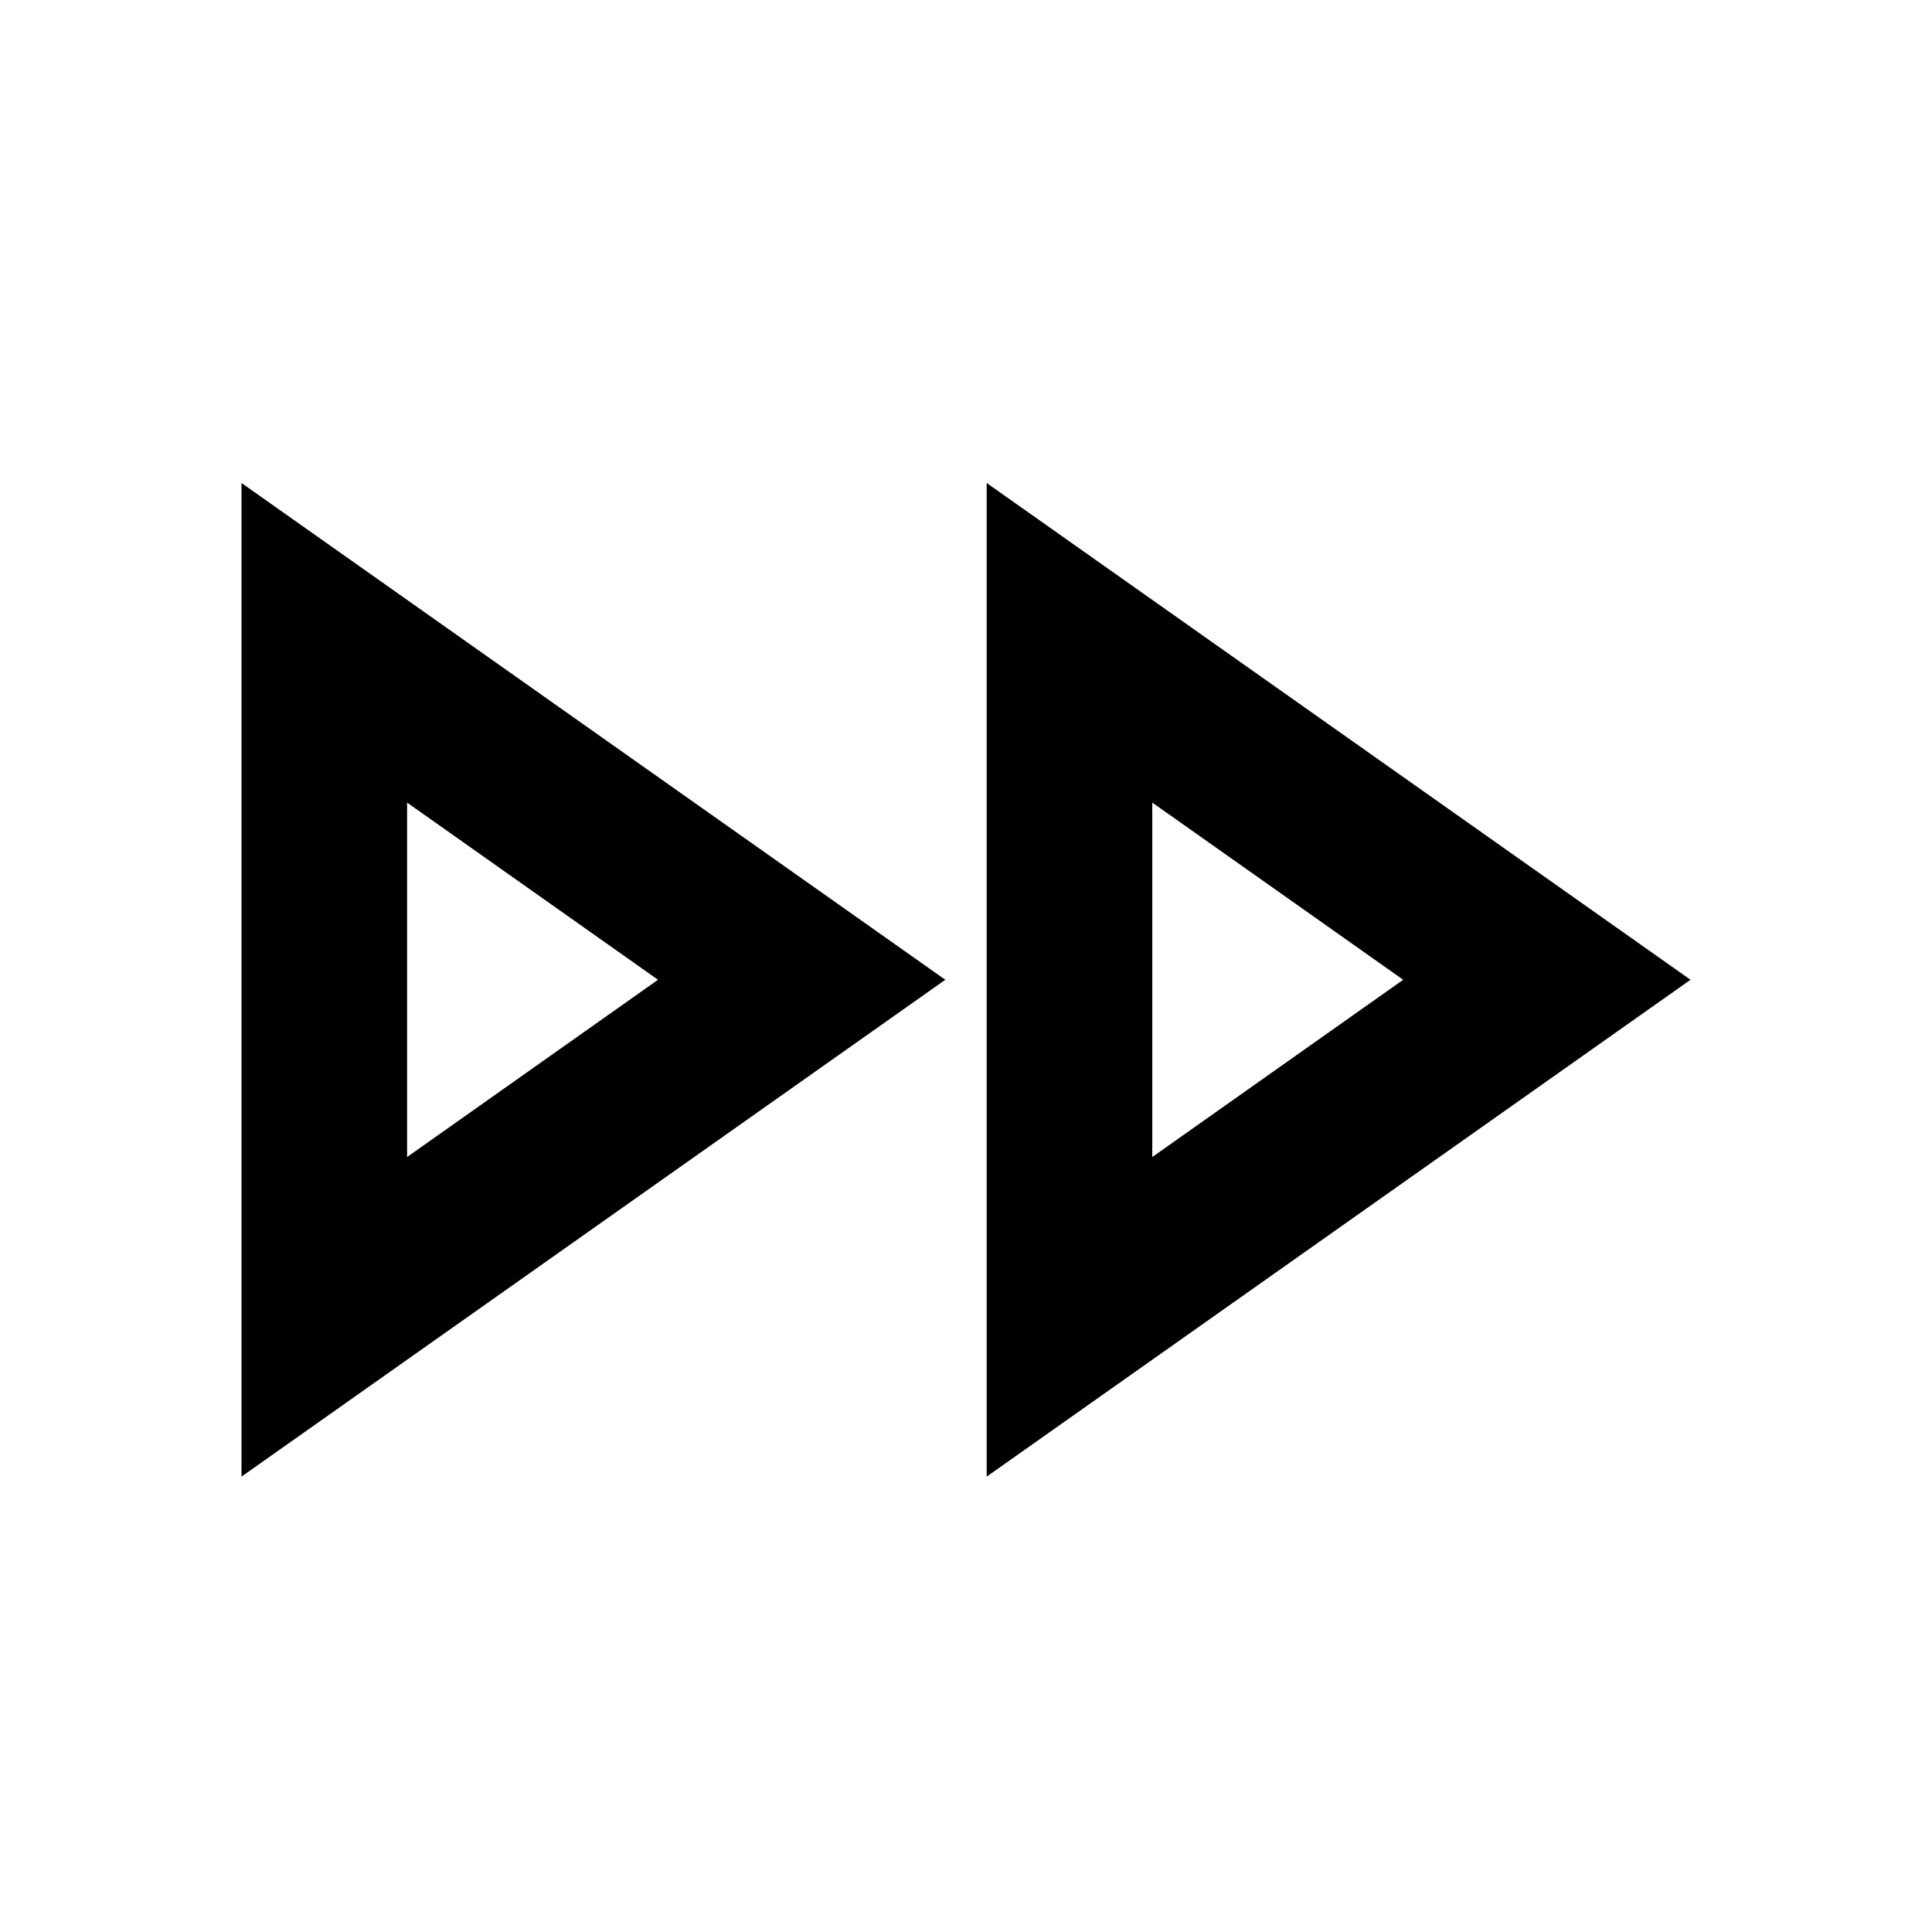
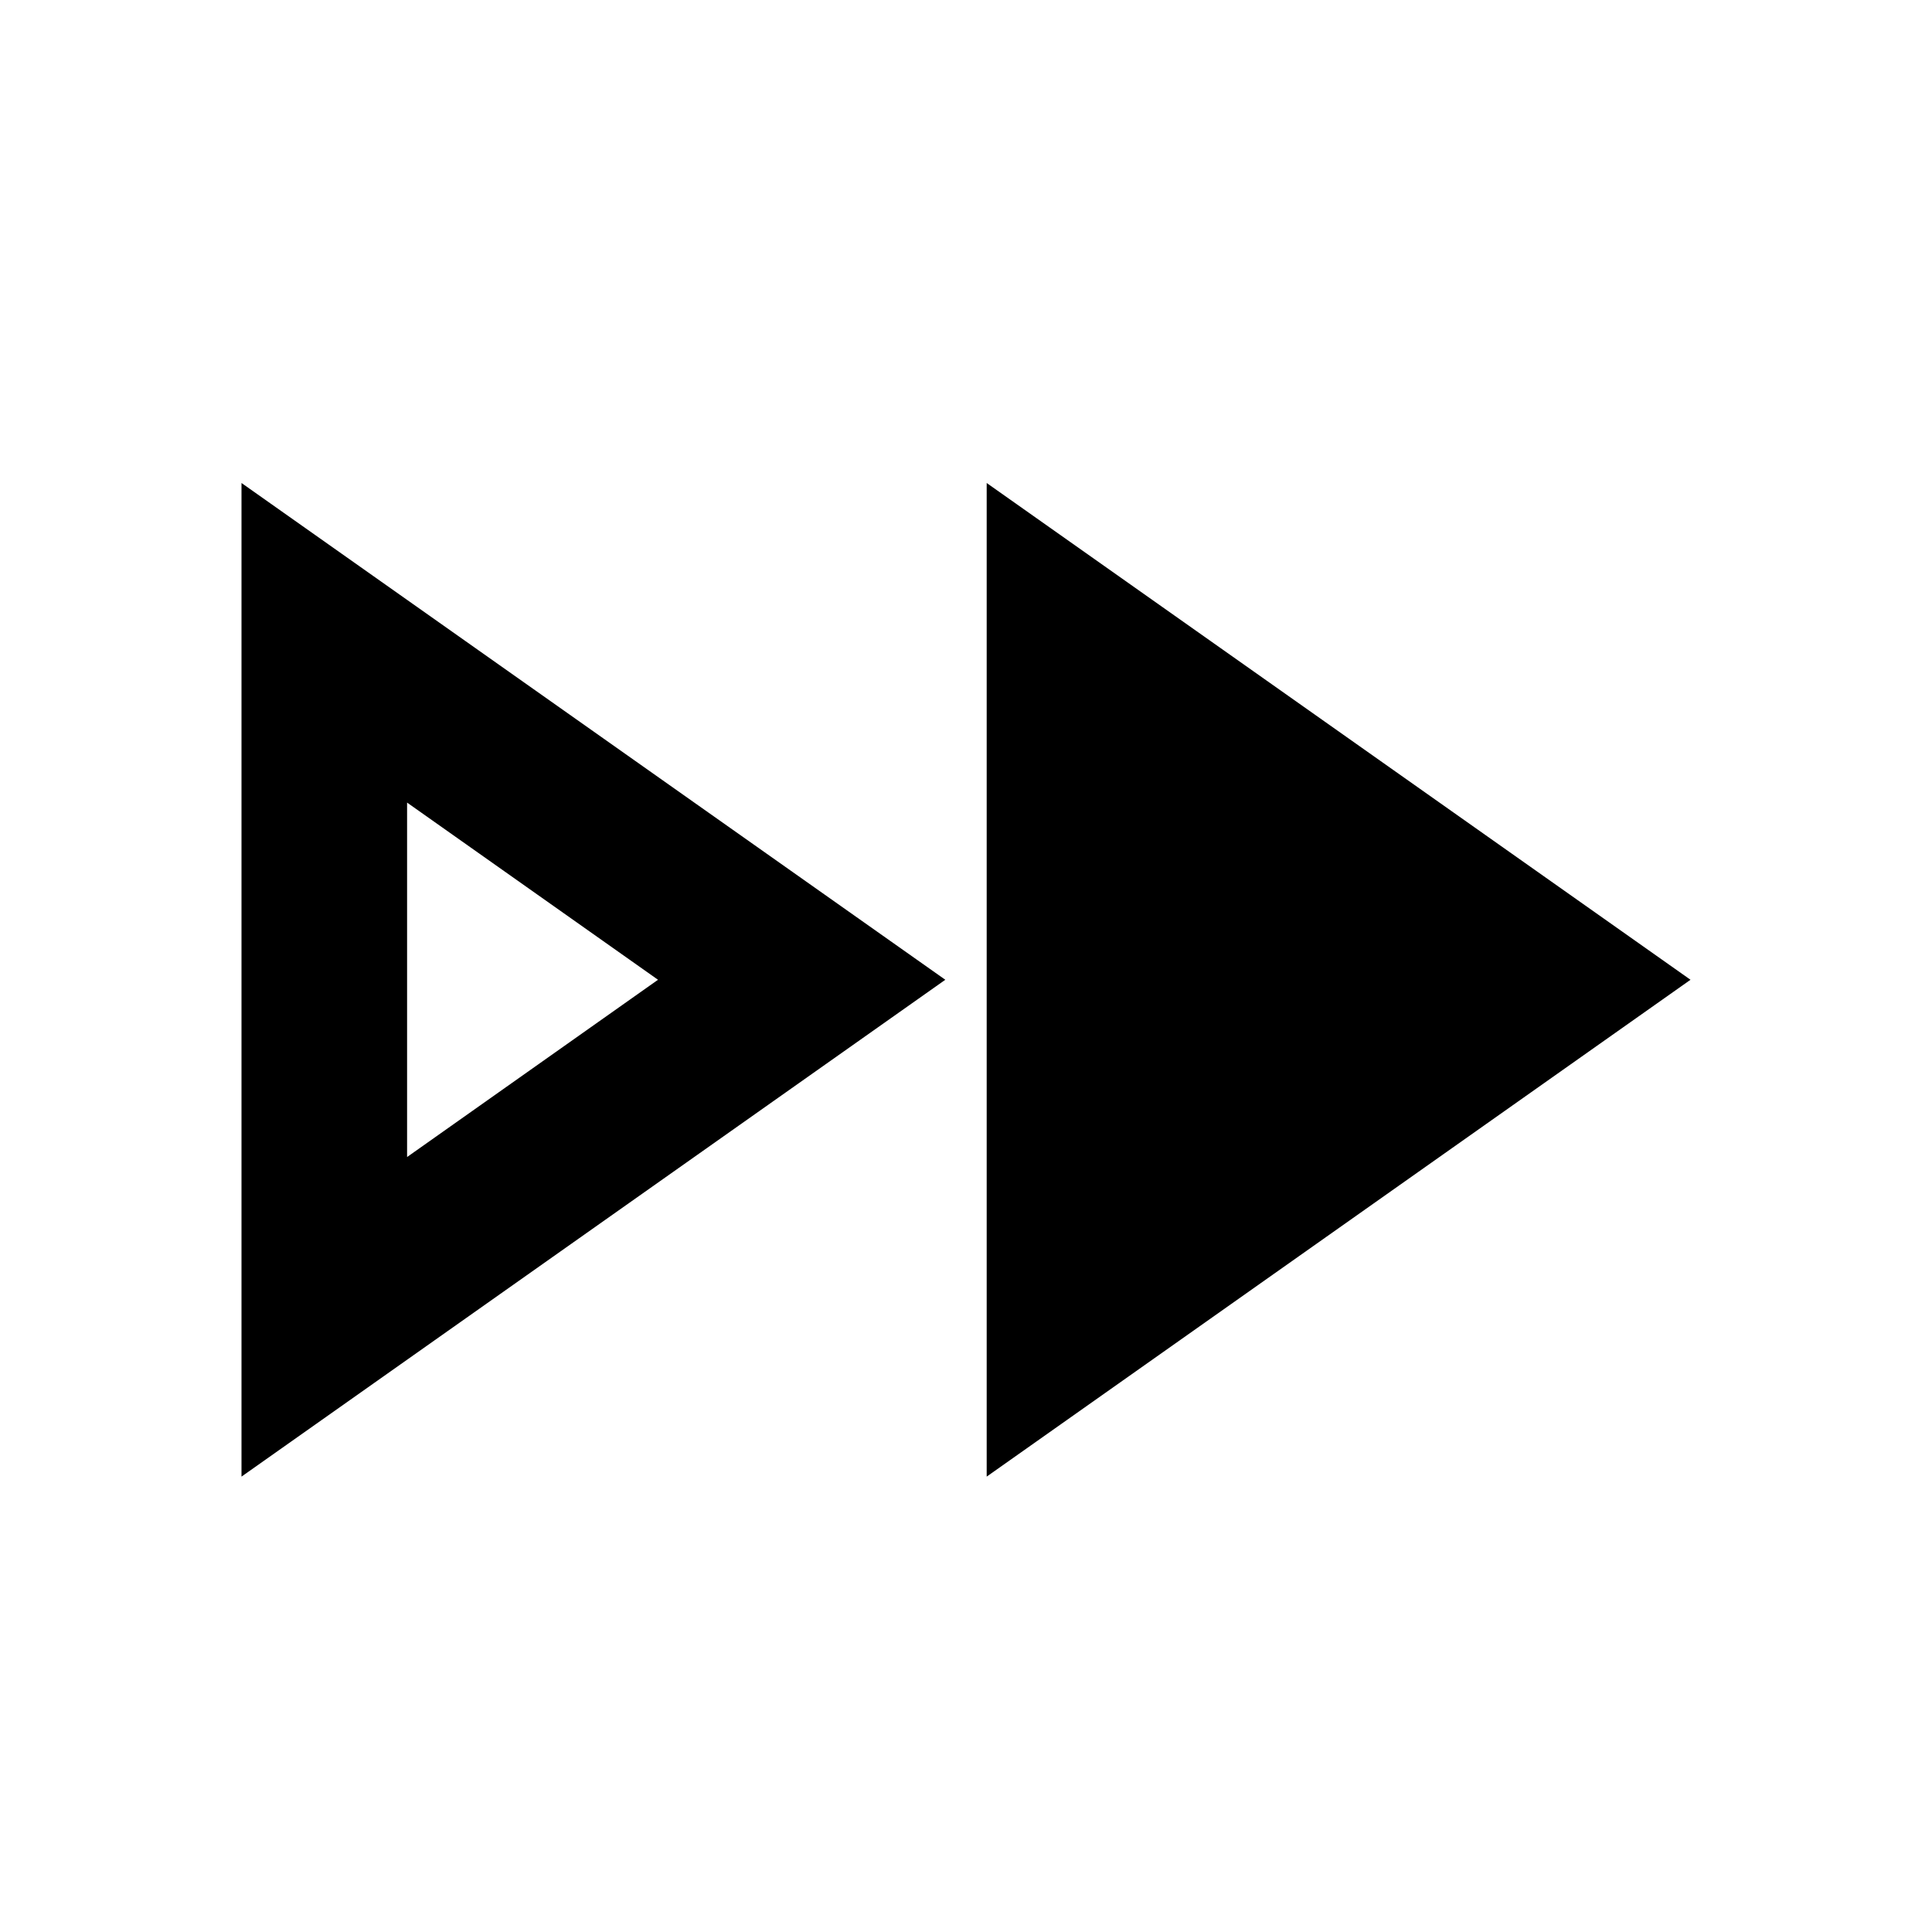
<svg xmlns="http://www.w3.org/2000/svg" width="24" height="24" viewBox="0 0 24 24" fill="none">
-   <path fill-rule="evenodd" clip-rule="evenodd" d="M11.743 12.171L3 18.343V6L11.743 12.171ZM12.257 18.343L21 12.171L12.257 6V18.343ZM8.174 12.171L5.057 9.97V14.373L8.174 12.171ZM17.431 12.171L14.314 9.97V14.373L17.431 12.171Z" fill="black" />
+   <path fill-rule="evenodd" clip-rule="evenodd" d="M11.743 12.171L3 18.343V6L11.743 12.171ZM12.257 18.343L21 12.171L12.257 6V18.343ZM8.174 12.171L5.057 9.97V14.373L8.174 12.171ZM17.431 12.171V14.373L17.431 12.171Z" fill="black" />
</svg>